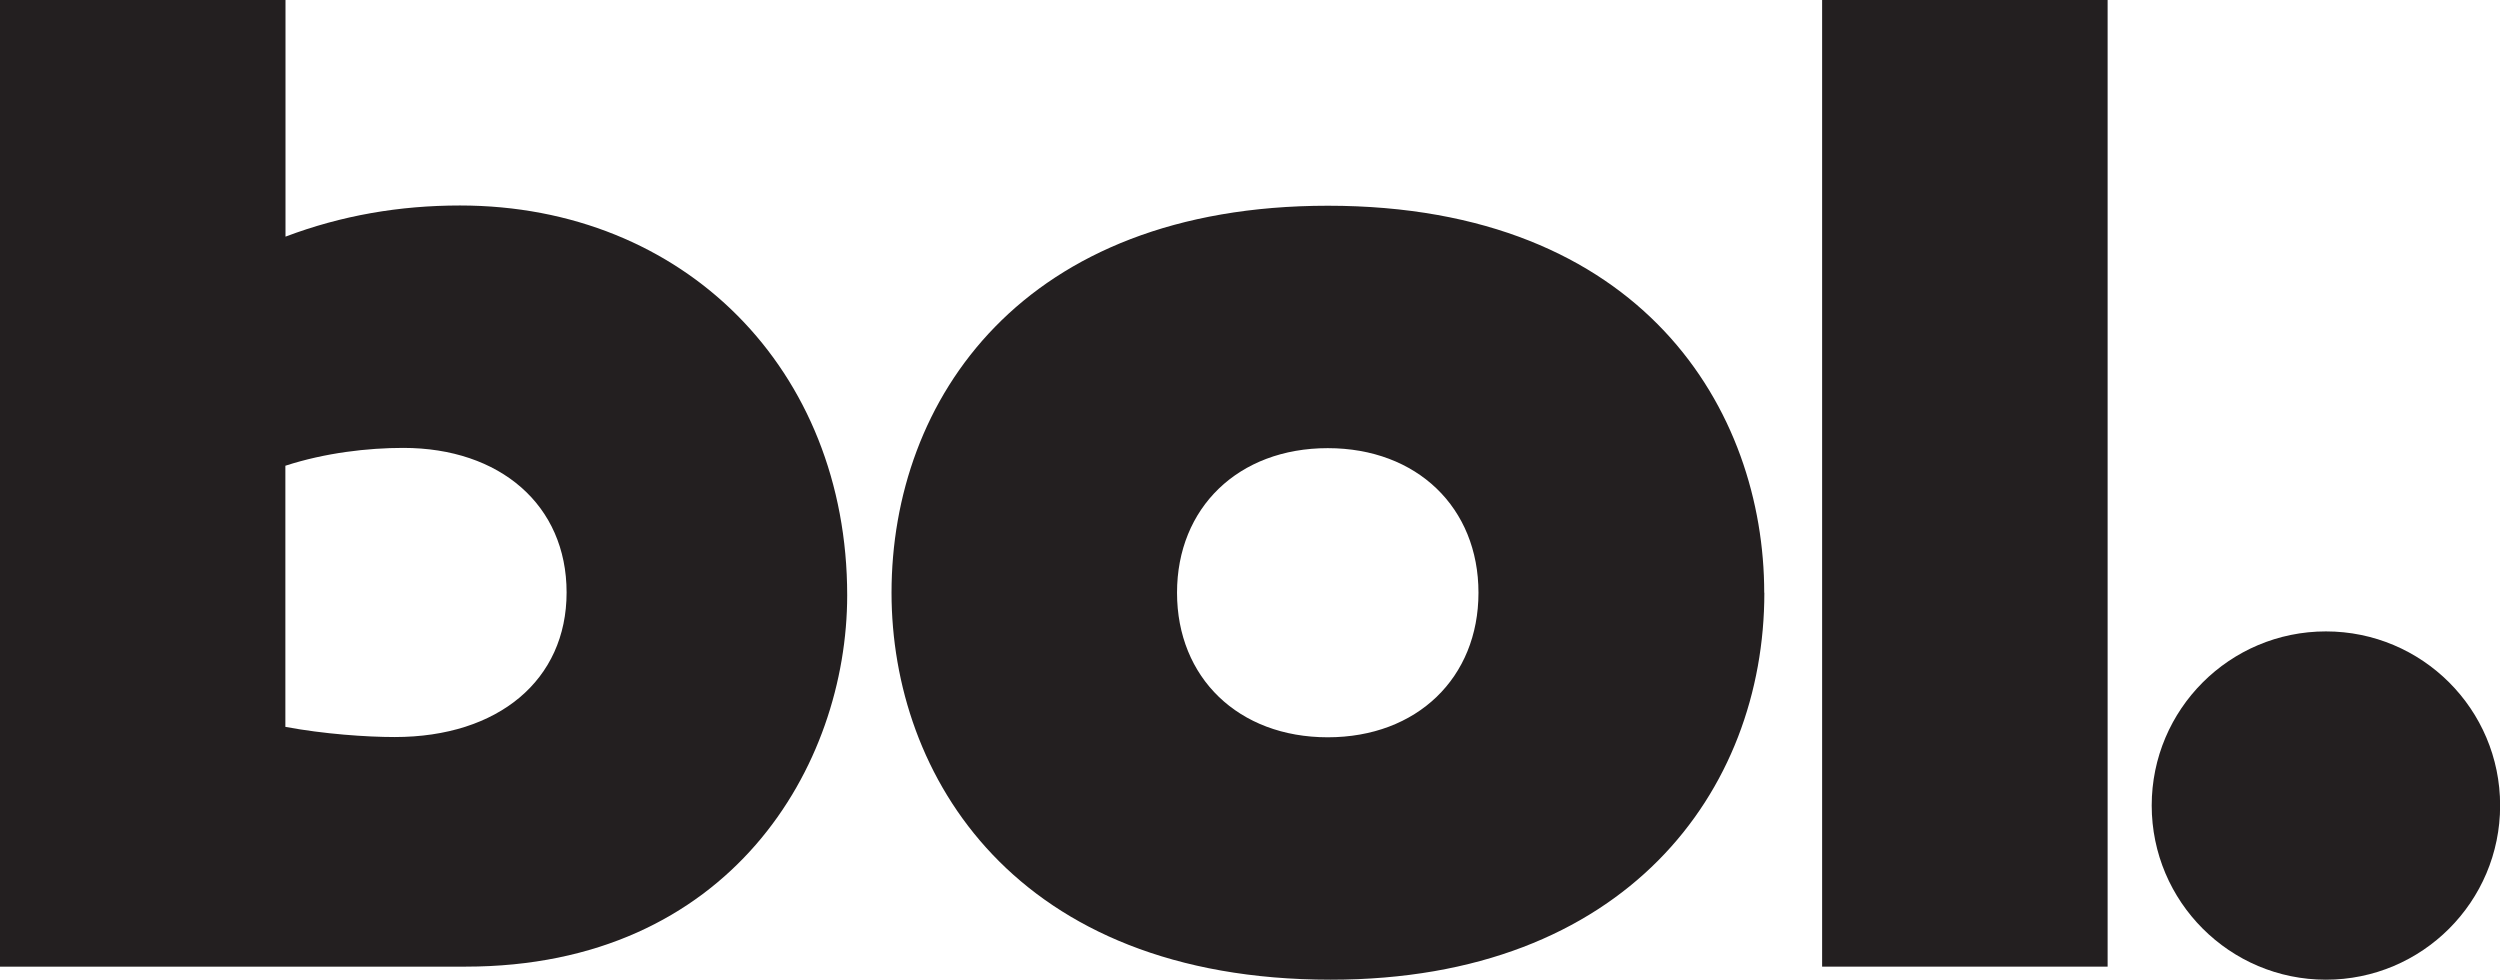
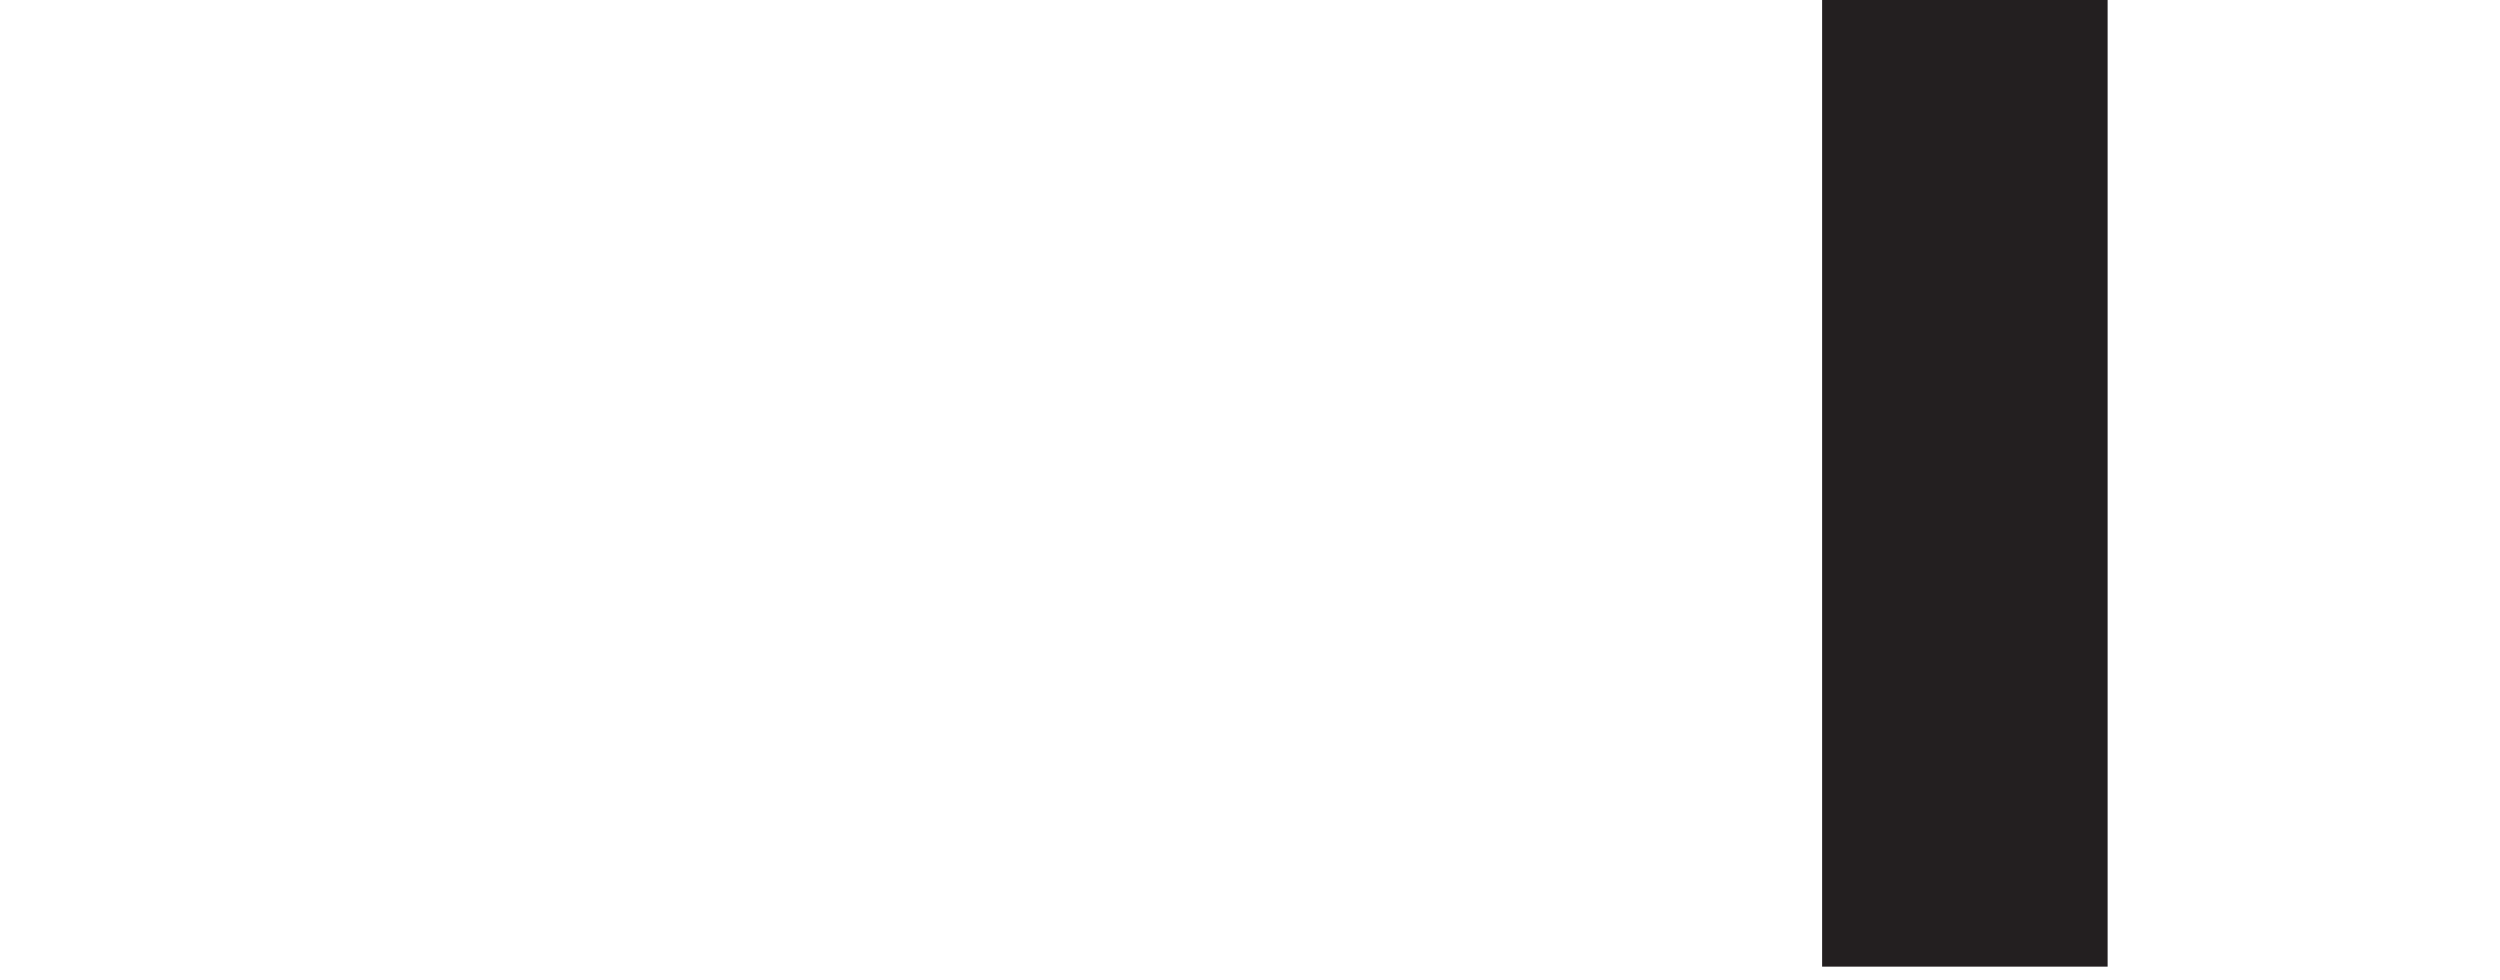
<svg xmlns="http://www.w3.org/2000/svg" id="Layer_2" data-name="Layer 2" viewBox="0 0 199.04 78">
  <defs>
    <style>
      .cls-1 {
        fill-rule: evenodd;
      }

      .cls-1, .cls-2 {
        fill: #231f20;
      }
    </style>
  </defs>
  <g id="Logos">
    <g id="logo-bol">
-       <path class="cls-1" d="M22.72,0H0v76.96h37.06c21.11,0,30.39-16.02,30.39-29.57,0-17.94-12.96-31.03-30.83-31.03-4.81,0-9.42.79-13.89,2.48V0ZM31.43,58.68c-2.26,0-5.66-.24-8.71-.81v-20.79c3.17-1.03,6.56-1.42,9.39-1.42,7.69,0,13,4.54,13,11.51s-5.43,11.51-13.68,11.51" />
      <path class="cls-2" d="M167.8,0h-22.73v76.96h22.73V0Z" />
-       <path class="cls-1" d="M140.46,47.19c0-14.44-9.61-30.81-34.74-30.81-24.36,0-34.74,15.46-34.74,30.81,0,14.56,9.83,30.81,34.97,30.81,23.46,0,34.52-15.01,34.52-30.81M117.71,47.19c0,6.77-4.89,11.51-12,11.51s-12-4.74-12-11.51,4.89-11.51,12-11.51,12,4.74,12,11.51" />
-       <path class="cls-2" d="M185.18,78c7.66,0,13.87-6.21,13.87-13.87s-6.21-13.86-13.87-13.86-13.87,6.21-13.87,13.86,6.21,13.87,13.87,13.87" />
    </g>
  </g>
</svg>